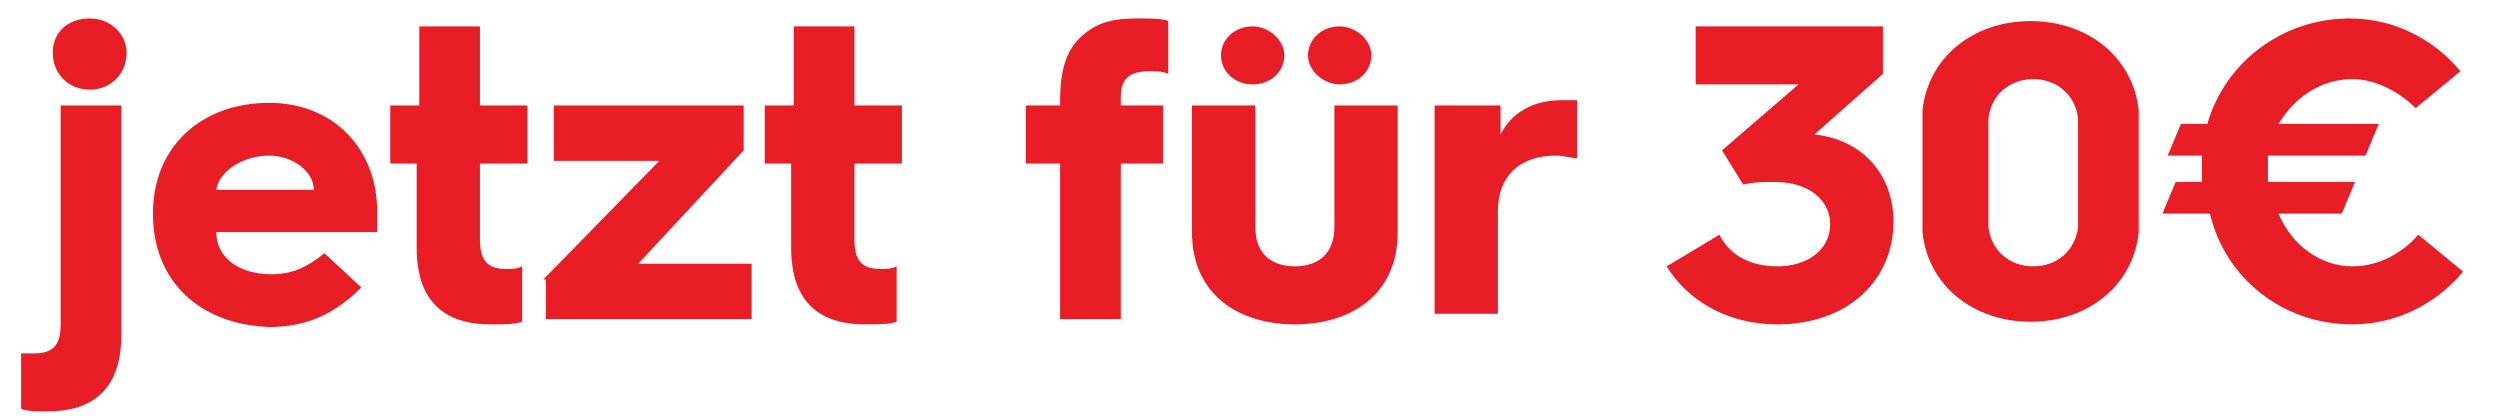
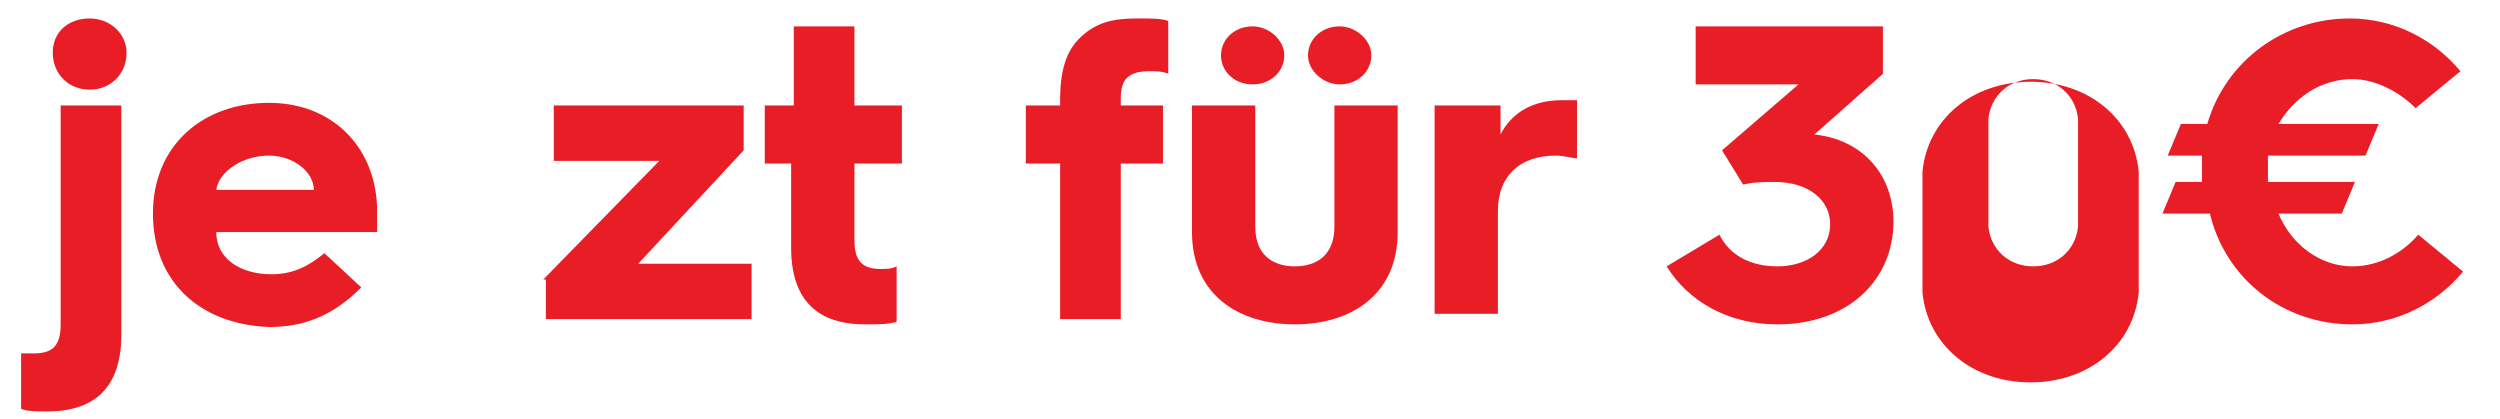
<svg xmlns="http://www.w3.org/2000/svg" version="1.1" id="Laag_1" x="0px" y="0px" width="94.8px" height="15.9px" viewBox="0 0 94.8 15.9" style="enable-background:new 0 0 94.8 15.9;" xml:space="preserve">
  <style type="text/css">
	.st0{fill:#E81D25;}
</style>
  <g id="Layer_1">
</g>
  <g>
    <path class="st0" d="M2.2,4h2.4v8.7c0,2.5-1.6,2.9-2.8,2.9c-0.4,0-0.8,0-1-0.1v-2.1c0.2,0,0.4,0,0.5,0c0.7,0,1-0.3,1-1.1V4z M2,2   c0-0.8,0.6-1.3,1.4-1.3c0.8,0,1.4,0.6,1.4,1.3c0,0.8-0.6,1.4-1.4,1.4C2.6,3.4,2,2.8,2,2z" />
    <path class="st0" d="M5.8,8.1c0-2.6,1.9-4.2,4.4-4.2c2.5,0,4.1,1.8,4.1,4.1c0,0.2,0,0.5,0,0.8H8.2c0,1,0.9,1.6,2.1,1.6   c0.8,0,1.4-0.3,2-0.8l1.4,1.3c-1.1,1.1-2.2,1.5-3.5,1.5C7.6,12.3,5.8,10.7,5.8,8.1L5.8,8.1z M11.9,7.2c0-0.7-0.8-1.3-1.7-1.3   c-1,0-1.9,0.6-2,1.3H11.9z" />
-     <path class="st0" d="M15.9,6.2h-1.1V4h1.1V1h2.3V4H20v2.2h-1.8v2.9c0,0.8,0.3,1.1,1,1.1c0.2,0,0.4,0,0.6-0.1v2.1   c-0.3,0.1-0.7,0.1-1.2,0.1c-1.2,0-2.8-0.4-2.8-2.9V6.2z" />
    <path class="st0" d="M20.6,10.6L25,6.1H21V4h7.2v1.7L24.2,10h4.3v2.1h-7.8V10.6z" />
    <path class="st0" d="M30.1,6.2h-1.1V4h1.1V1h2.3V4h1.8v2.2h-1.8v2.9c0,0.8,0.3,1.1,1,1.1c0.2,0,0.4,0,0.6-0.1v2.1   c-0.3,0.1-0.7,0.1-1.2,0.1c-1.2,0-2.8-0.4-2.8-2.9V6.2z" />
    <path class="st0" d="M40.2,6.2h-1.3V4h1.3V3.8c0-1.3,0.3-2,0.9-2.5c0.7-0.6,1.5-0.6,2.2-0.6c0.3,0,0.8,0,1,0.1v2   c-0.2-0.1-0.5-0.1-0.7-0.1c-0.8,0-1.1,0.3-1.1,1V4h1.6v2.2h-1.6v5.9h-2.3V6.2z" />
    <path class="st0" d="M45.2,4h2.4v4.6c0,1.1,0.7,1.5,1.5,1.5c0.8,0,1.5-0.4,1.5-1.5V4H53v4.8c0,2.4-1.8,3.5-3.9,3.5   c-2.1,0-3.9-1.1-3.9-3.5V4z M46.3,2.1c0-0.6,0.5-1.1,1.2-1.1c0.6,0,1.2,0.5,1.2,1.1c0,0.6-0.5,1.1-1.2,1.1   C46.8,3.2,46.3,2.7,46.3,2.1z M49.6,2.1c0-0.6,0.5-1.1,1.2-1.1C51.4,1,52,1.5,52,2.1c0,0.6-0.5,1.1-1.2,1.1   C50.2,3.2,49.6,2.7,49.6,2.1z" />
    <path class="st0" d="M54.5,4h2.4v1.1c0.4-0.8,1.2-1.3,2.3-1.3c0.2,0,0.5,0,0.6,0v2.2c-0.2,0-0.5-0.1-0.8-0.1   c-1.4,0-2.2,0.8-2.2,2.1v3.9h-2.4V4z" />
    <path class="st0" d="M65.2,8.9c0.4,0.8,1.2,1.2,2.2,1.2c1.1,0,2-0.6,2-1.6c0-0.9-0.8-1.6-2.1-1.6c-0.4,0-0.8,0-1.2,0.1l-0.8-1.3   l2.9-2.5h-3.9V1h7.1v1.8l-2.6,2.3h0c1.9,0.2,3,1.6,3,3.3c0,2.2-1.7,3.9-4.4,3.9c-1.9,0-3.4-0.9-4.2-2.2L65.2,8.9z" />
-     <path class="st0" d="M72.9,6.5c0-1.3,0-1.8,0-2.3c0.2-2,1.9-3.4,4.1-3.4s3.9,1.4,4.1,3.4c0,0.5,0,1,0,2.3s0,1.8,0,2.3   c-0.2,2-1.9,3.4-4.1,3.4s-3.9-1.4-4.1-3.4C72.9,8.4,72.9,7.8,72.9,6.5z M77.1,10.1c0.9,0,1.6-0.6,1.7-1.5c0-0.4,0-0.9,0-2.1   c0-1.1,0-1.6,0-2C78.7,3.6,78,3,77.1,3s-1.6,0.6-1.7,1.5c0,0.4,0,0.9,0,2c0,1.1,0,1.7,0,2.1C75.5,9.5,76.2,10.1,77.1,10.1z" />
+     <path class="st0" d="M72.9,6.5c0.2-2,1.9-3.4,4.1-3.4s3.9,1.4,4.1,3.4c0,0.5,0,1,0,2.3s0,1.8,0,2.3   c-0.2,2-1.9,3.4-4.1,3.4s-3.9-1.4-4.1-3.4C72.9,8.4,72.9,7.8,72.9,6.5z M77.1,10.1c0.9,0,1.6-0.6,1.7-1.5c0-0.4,0-0.9,0-2.1   c0-1.1,0-1.6,0-2C78.7,3.6,78,3,77.1,3s-1.6,0.6-1.7,1.5c0,0.4,0,0.9,0,2c0,1.1,0,1.7,0,2.1C75.5,9.5,76.2,10.1,77.1,10.1z" />
    <path class="st0" d="M82.5,6.9h1c0-0.2,0-0.3,0-0.4c0-0.2,0-0.4,0-0.6h-1.3l0.5-1.2h1c0.7-2.4,2.9-4,5.4-4c1.7,0,3.2,0.8,4.2,2   l-1.7,1.4C91,3.5,90.1,3,89.2,3C88,3,87,3.7,86.4,4.7h3.8l-0.5,1.2H86c0,0.2,0,0.4,0,0.6c0,0.1,0,0.2,0,0.4h3.3l-0.5,1.2h-2.4   c0.5,1.2,1.6,2,2.8,2c1,0,1.9-0.5,2.5-1.2l1.7,1.4c-1,1.2-2.5,2-4.2,2c-2.6,0-4.8-1.7-5.4-4.2H82L82.5,6.9z" />
  </g>
</svg>